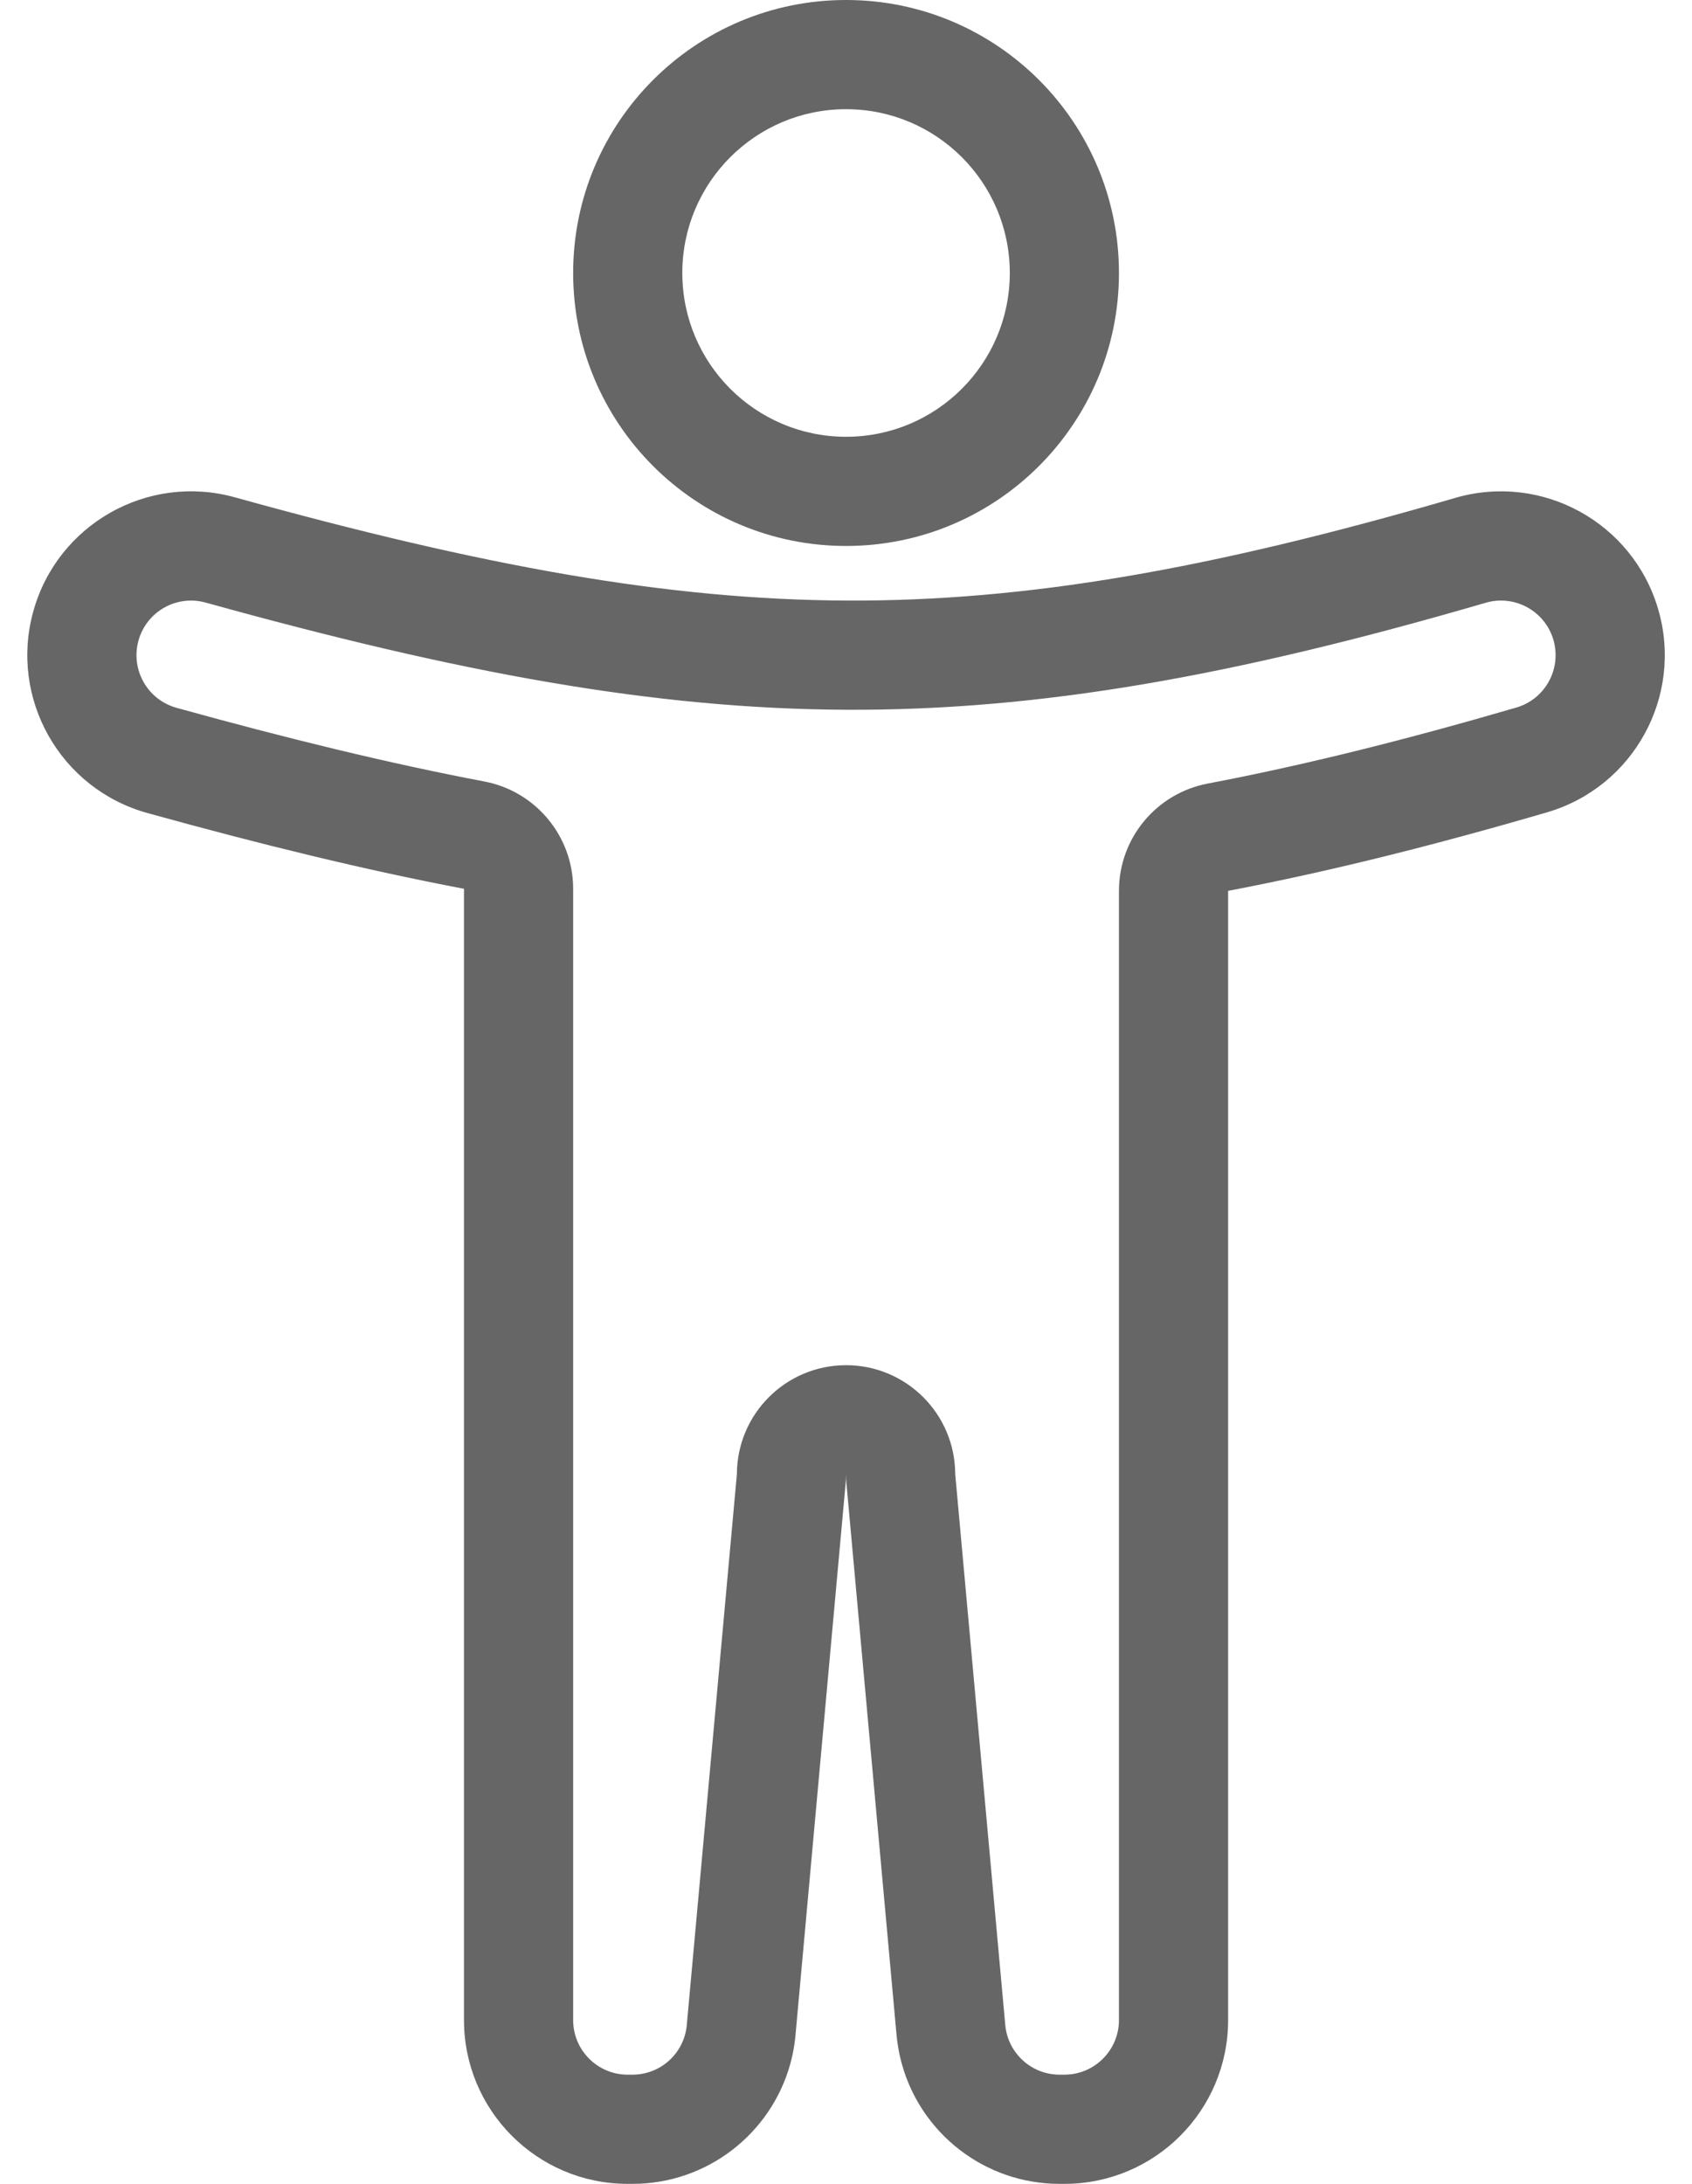
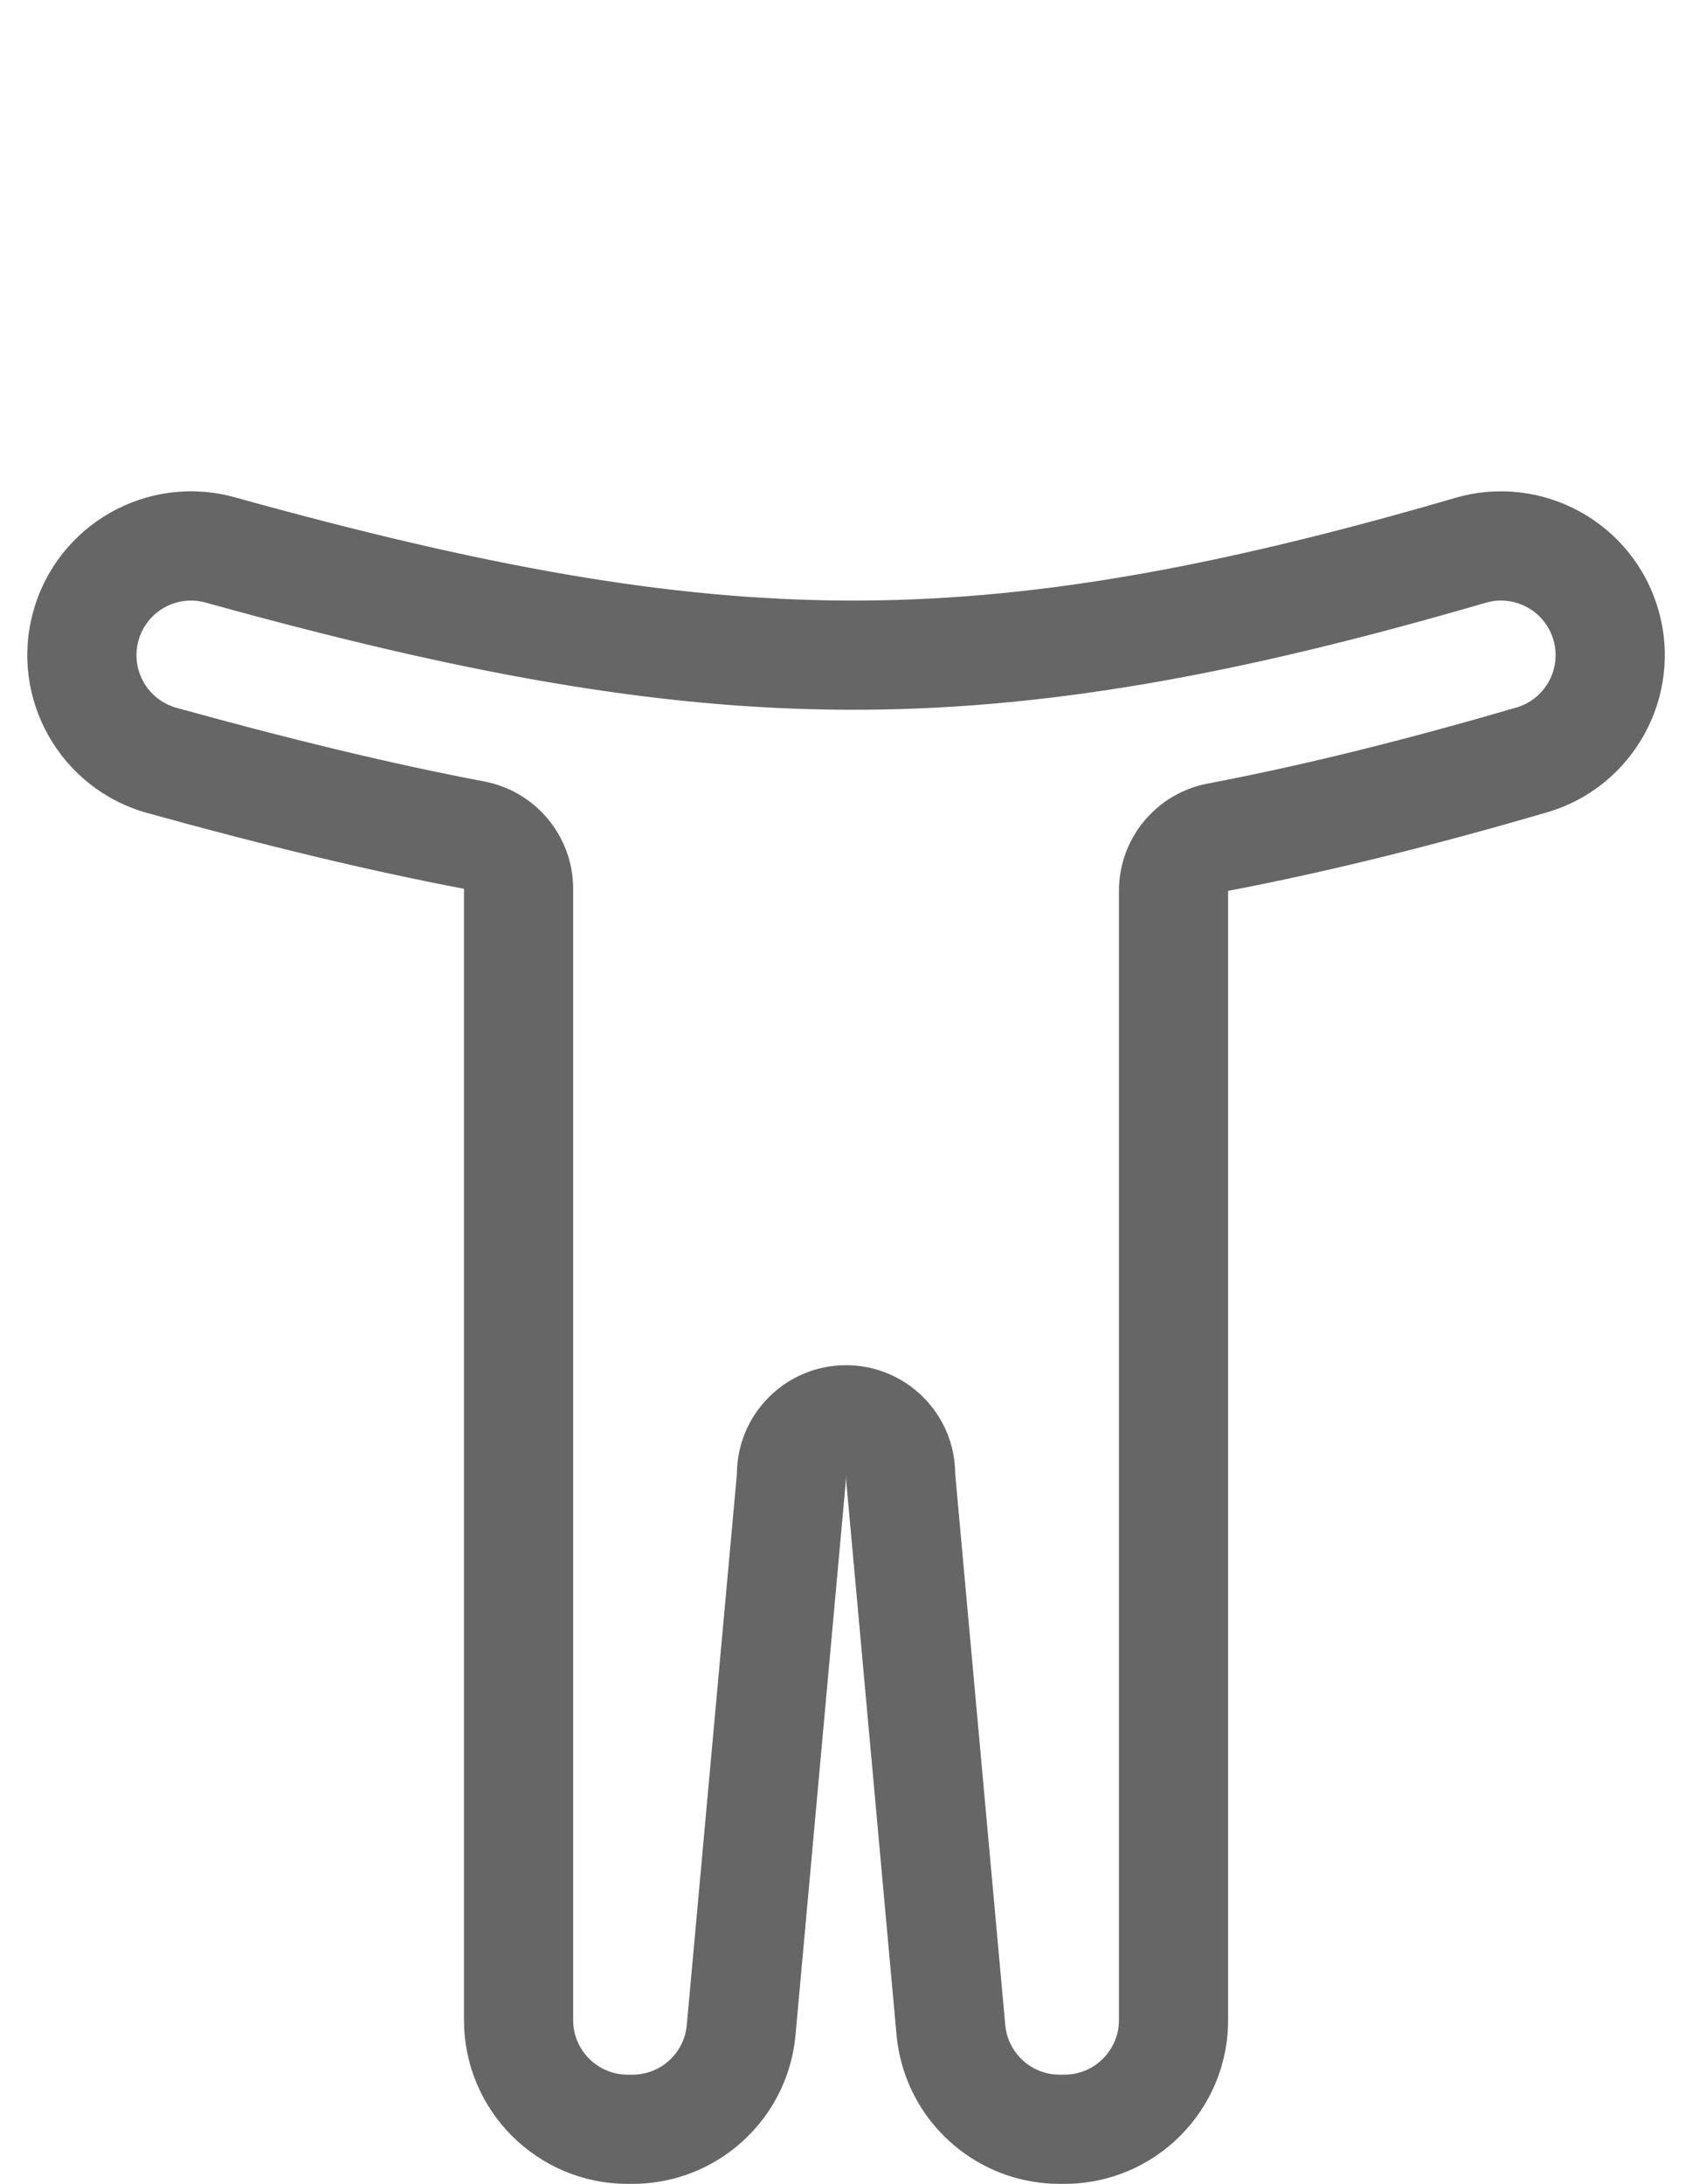
<svg xmlns="http://www.w3.org/2000/svg" width="31" height="40" viewBox="0 0 31 40" fill="none">
-   <path fill-rule="evenodd" clip-rule="evenodd" d="M15.501 8C17.158 8 18.501 6.657 18.501 5C18.501 3.343 17.158 2 15.501 2C13.844 2 12.501 3.343 12.501 5C12.501 6.657 13.844 8 15.501 8ZM15.501 10C18.262 10 20.501 7.761 20.501 5C20.501 2.239 18.262 0 15.501 0C12.739 0 10.501 2.239 10.501 5C10.501 7.761 12.739 10 15.501 10Z" fill="#666666" />
  <path fill-rule="evenodd" clip-rule="evenodd" d="M8.875 14.314C9.818 14.494 10.501 15.319 10.501 16.279V37C10.501 37.552 10.948 38 11.501 38H11.588C12.105 38 12.537 37.606 12.583 37.09L13.501 27C13.504 25.898 14.398 25.005 15.501 25.005C16.603 25.005 17.498 25.897 17.501 27L18.418 37.09C18.465 37.606 18.897 38 19.414 38H19.501C20.053 38 20.501 37.552 20.501 37V16.317C20.501 15.356 21.183 14.532 22.127 14.352C23.883 14.018 25.74 13.555 27.78 12.96C28.311 12.806 28.615 12.251 28.461 11.72C28.306 11.19 27.751 10.886 27.221 11.04C22.587 12.391 19.031 13.016 15.505 13C11.975 12.984 8.415 12.326 3.768 11.037C3.236 10.889 2.685 11.2 2.537 11.733C2.39 12.265 2.701 12.816 3.233 12.964C5.267 13.528 7.119 13.98 8.875 14.314ZM14.479 37.803C14.125 39.08 12.956 40 11.588 40H11.501C9.844 40 8.501 38.657 8.501 37V16.279C6.675 15.932 4.766 15.464 2.699 14.891C1.102 14.448 0.167 12.794 0.61 11.198C1.053 9.601 2.706 8.666 4.303 9.109C8.872 10.377 12.238 10.985 15.514 11C18.779 11.014 22.132 10.44 26.661 9.12C28.252 8.656 29.917 9.57 30.381 11.161C30.845 12.751 29.931 14.417 28.34 14.88C26.256 15.488 24.335 15.968 22.501 16.317V37C22.501 38.657 21.158 40 19.501 40H19.414C18.046 40 16.876 39.08 16.523 37.803C16.49 37.685 16.465 37.565 16.447 37.442C16.438 37.386 16.431 37.329 16.426 37.272L15.509 27.181C15.504 27.122 15.501 27.064 15.501 27.005C15.501 27.064 15.498 27.122 15.492 27.181L14.575 37.272C14.57 37.329 14.563 37.386 14.555 37.442C14.537 37.565 14.511 37.685 14.479 37.803Z" fill="#666666" />
</svg>